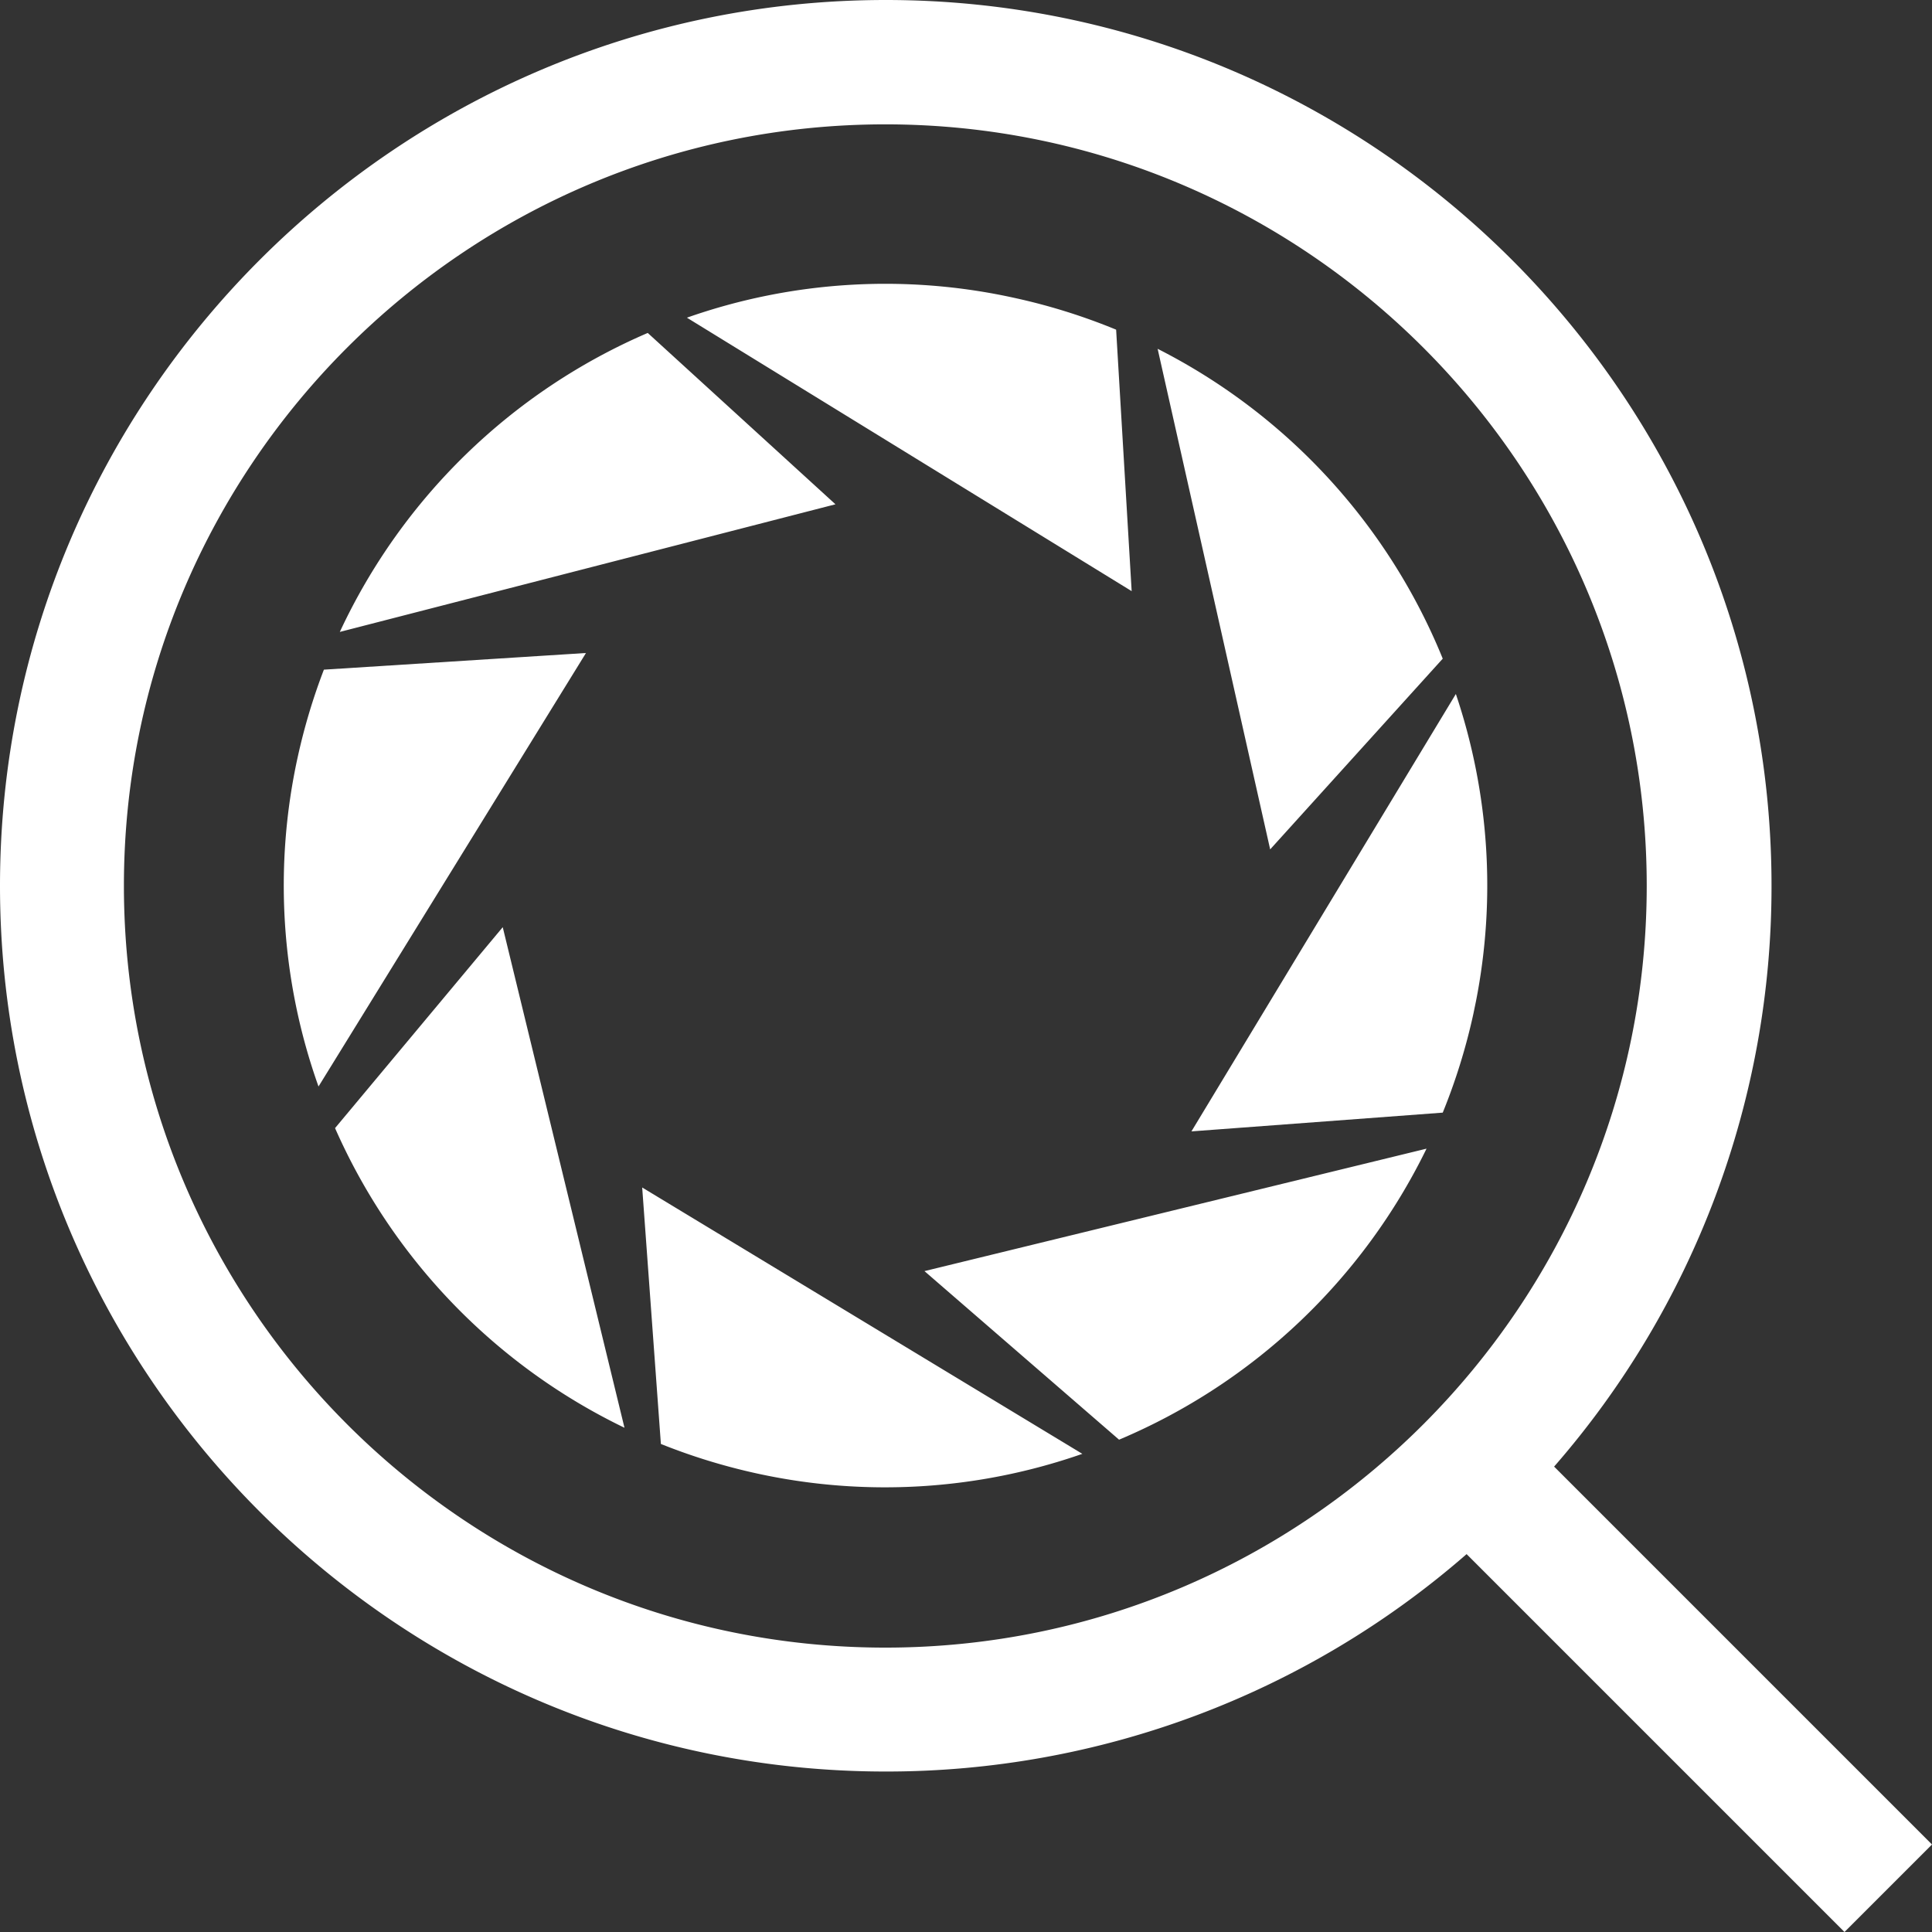
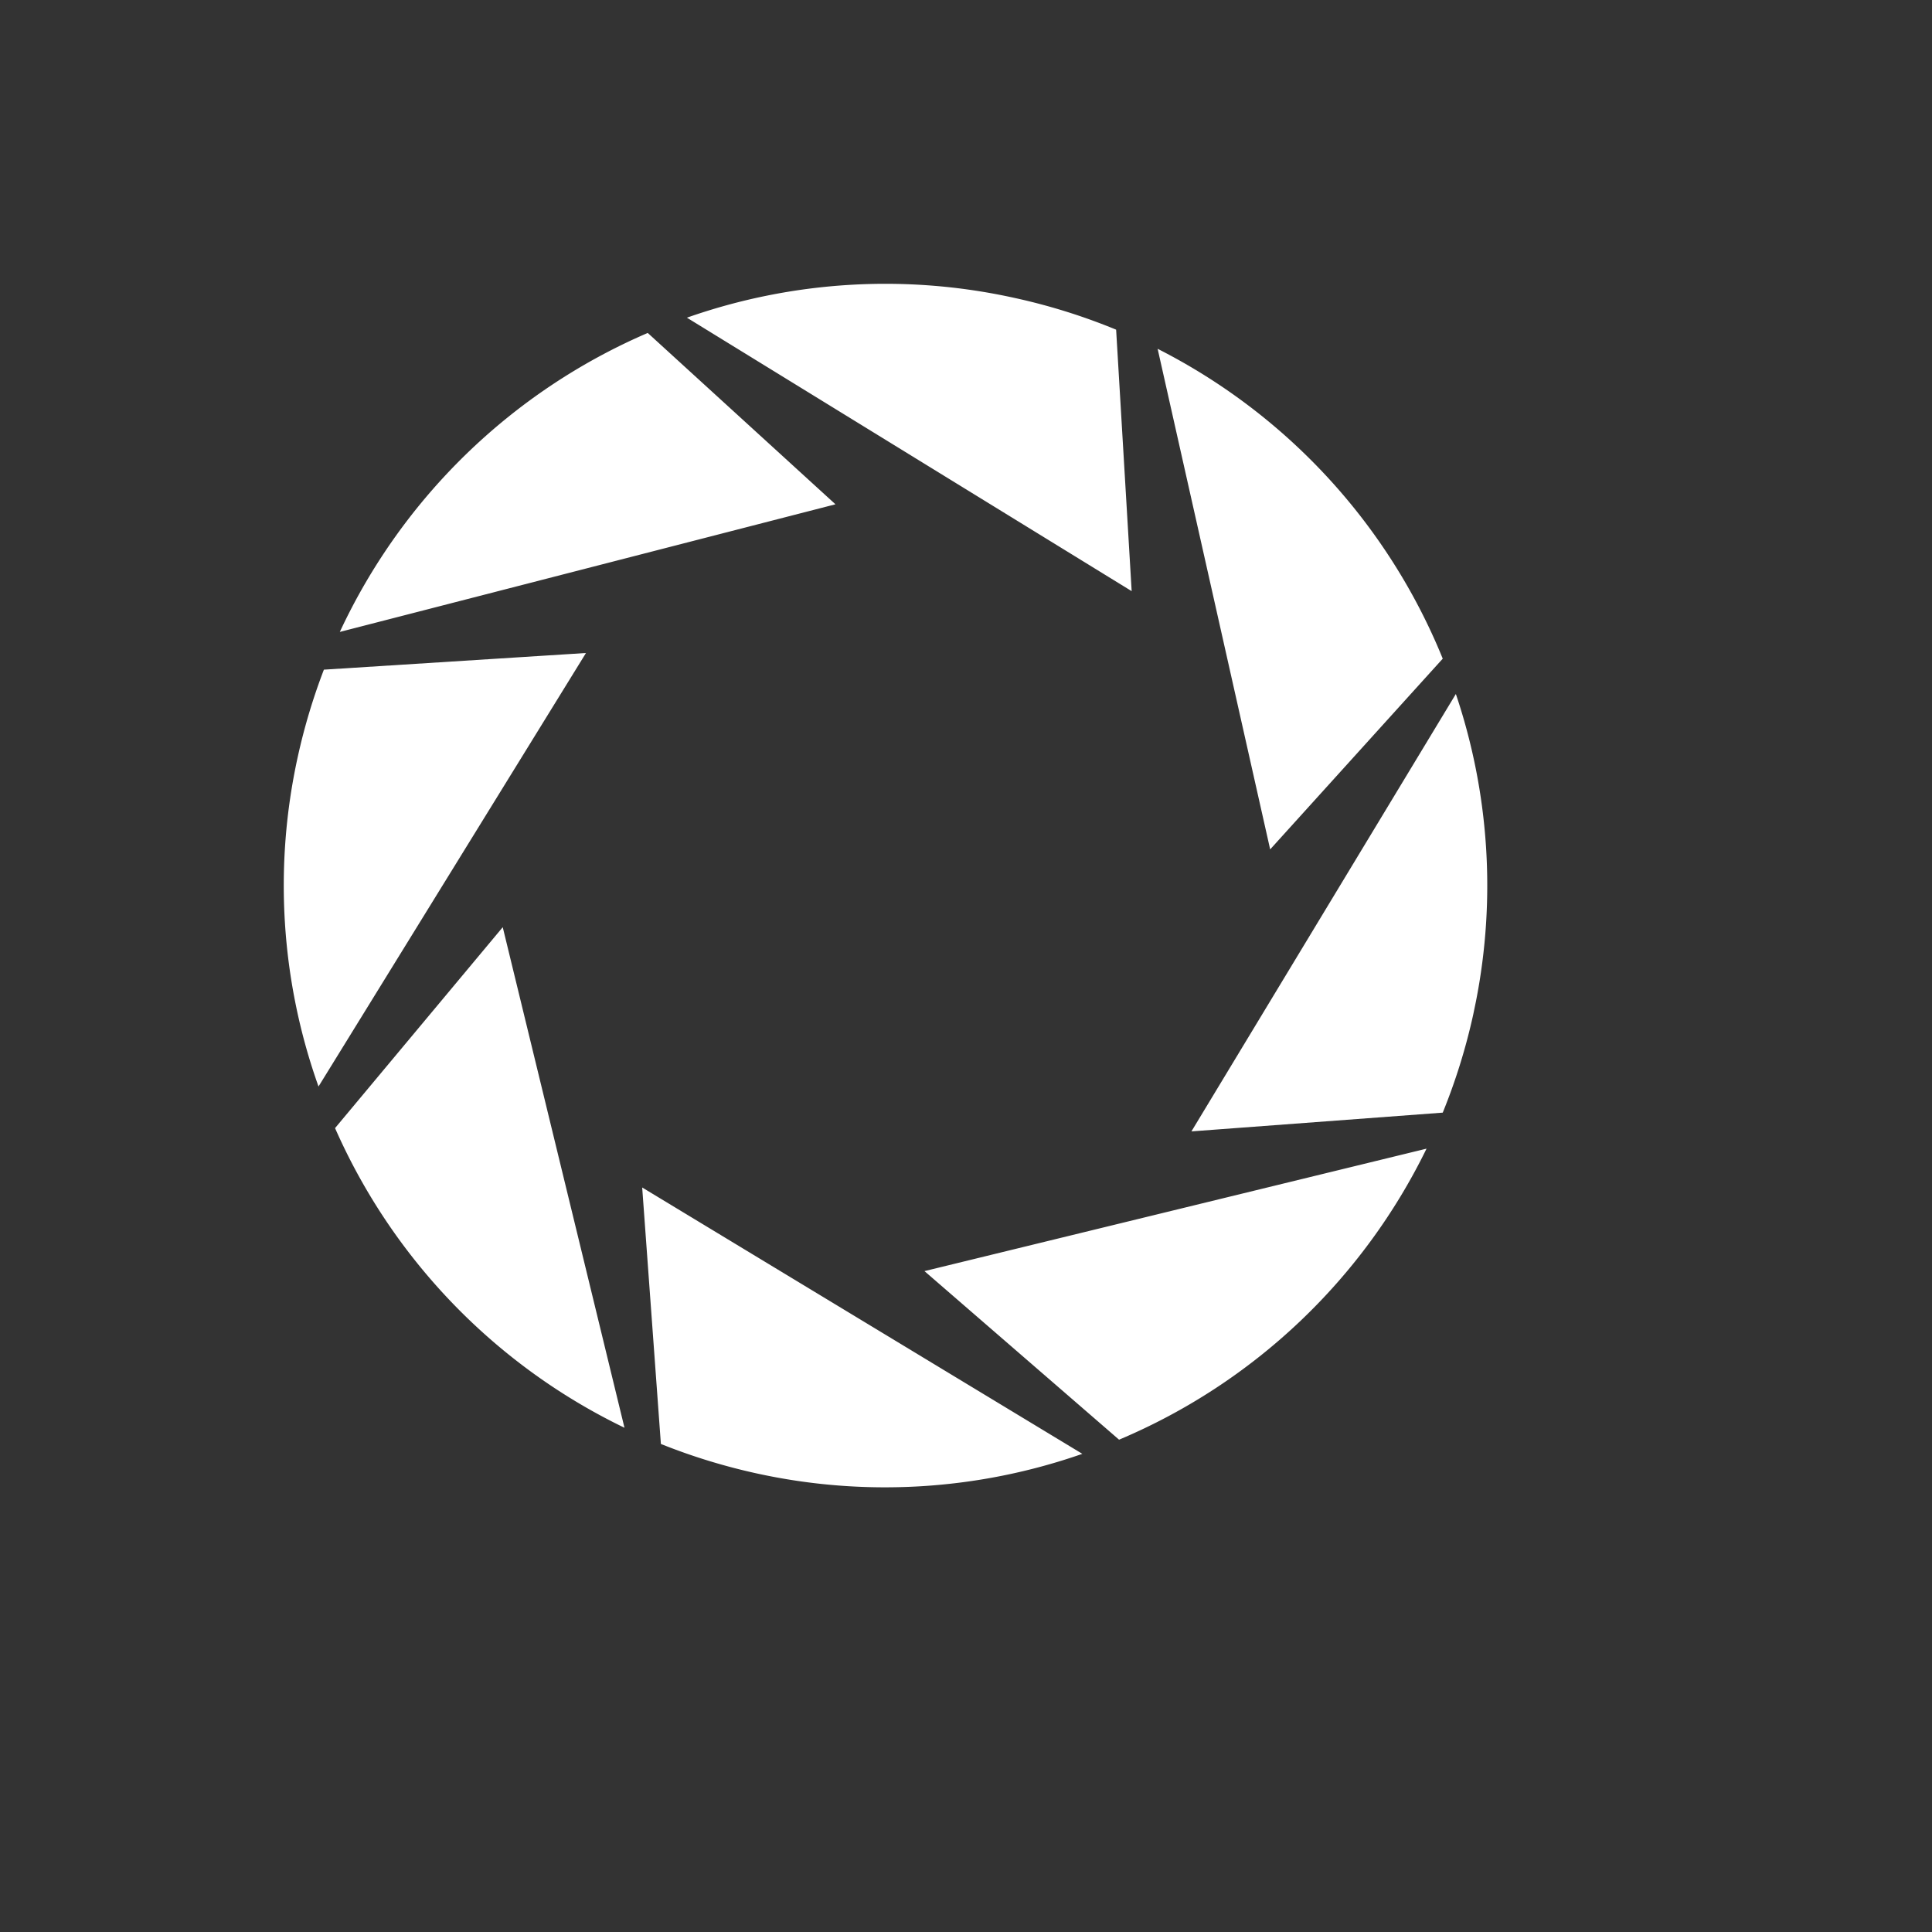
<svg xmlns="http://www.w3.org/2000/svg" id="Ebene_1" data-name="Ebene 1" viewBox="0 0 348.17 348.17">
  <rect x="0" y="0" width="348.17" height="348.17" fill="#333333" stroke="none" />
  <defs>
    <style>.cls-1{fill:#fff;}</style>
  </defs>
  <title>fanfinder_icon_white</title>
-   <path class="cls-1" d="M348.17,332.4l-68.1-68.1a159,159,0,0,0,39.18-104.67C319.25,71.55,247.61,0,159.63,0S0,71.64,0,159.63,71.64,319.25,159.63,319.25A159,159,0,0,0,264.3,280.07l68.1,68.1M22.33,159.63c0-75.71,61.59-137.22,137.21-137.22S296.76,84,296.76,159.63,235.25,296.92,159.54,296.92,22.33,235.33,22.33,159.63Z" />
  <path class="cls-1" d="M182.79,53.68a107.8,107.8,0,0,0-59,3.57l80.15,49.28-2.8-47.12A109.07,109.07,0,0,0,182.79,53.68Zm25.83,9.18,20.28,90.21L260,118.7A108.41,108.41,0,0,0,208.62,62.86ZM116.73,60a108.55,108.55,0,0,0-55.49,53.88l89.32-23Zm145.63,65.07-47.65,78.82L260,200.51a108.79,108.79,0,0,0,5.5-17.71l.49-2.37A108,108,0,0,0,262.36,125.06ZM105.6,117.68l-47.23,3a109.21,109.21,0,0,0-4.7,15.67,107.87,107.87,0,0,0,3.73,59.45Zm-15,49.41L60.38,203.3a108.57,108.57,0,0,0,52.16,54ZM257.08,207,166.6,229.07l35.07,30.38A108.55,108.55,0,0,0,257.08,207Zm-141.35,7,3.37,46.22a109.4,109.4,0,0,0,17.23,5.3A107.83,107.83,0,0,0,195.05,262Z" />
</svg>